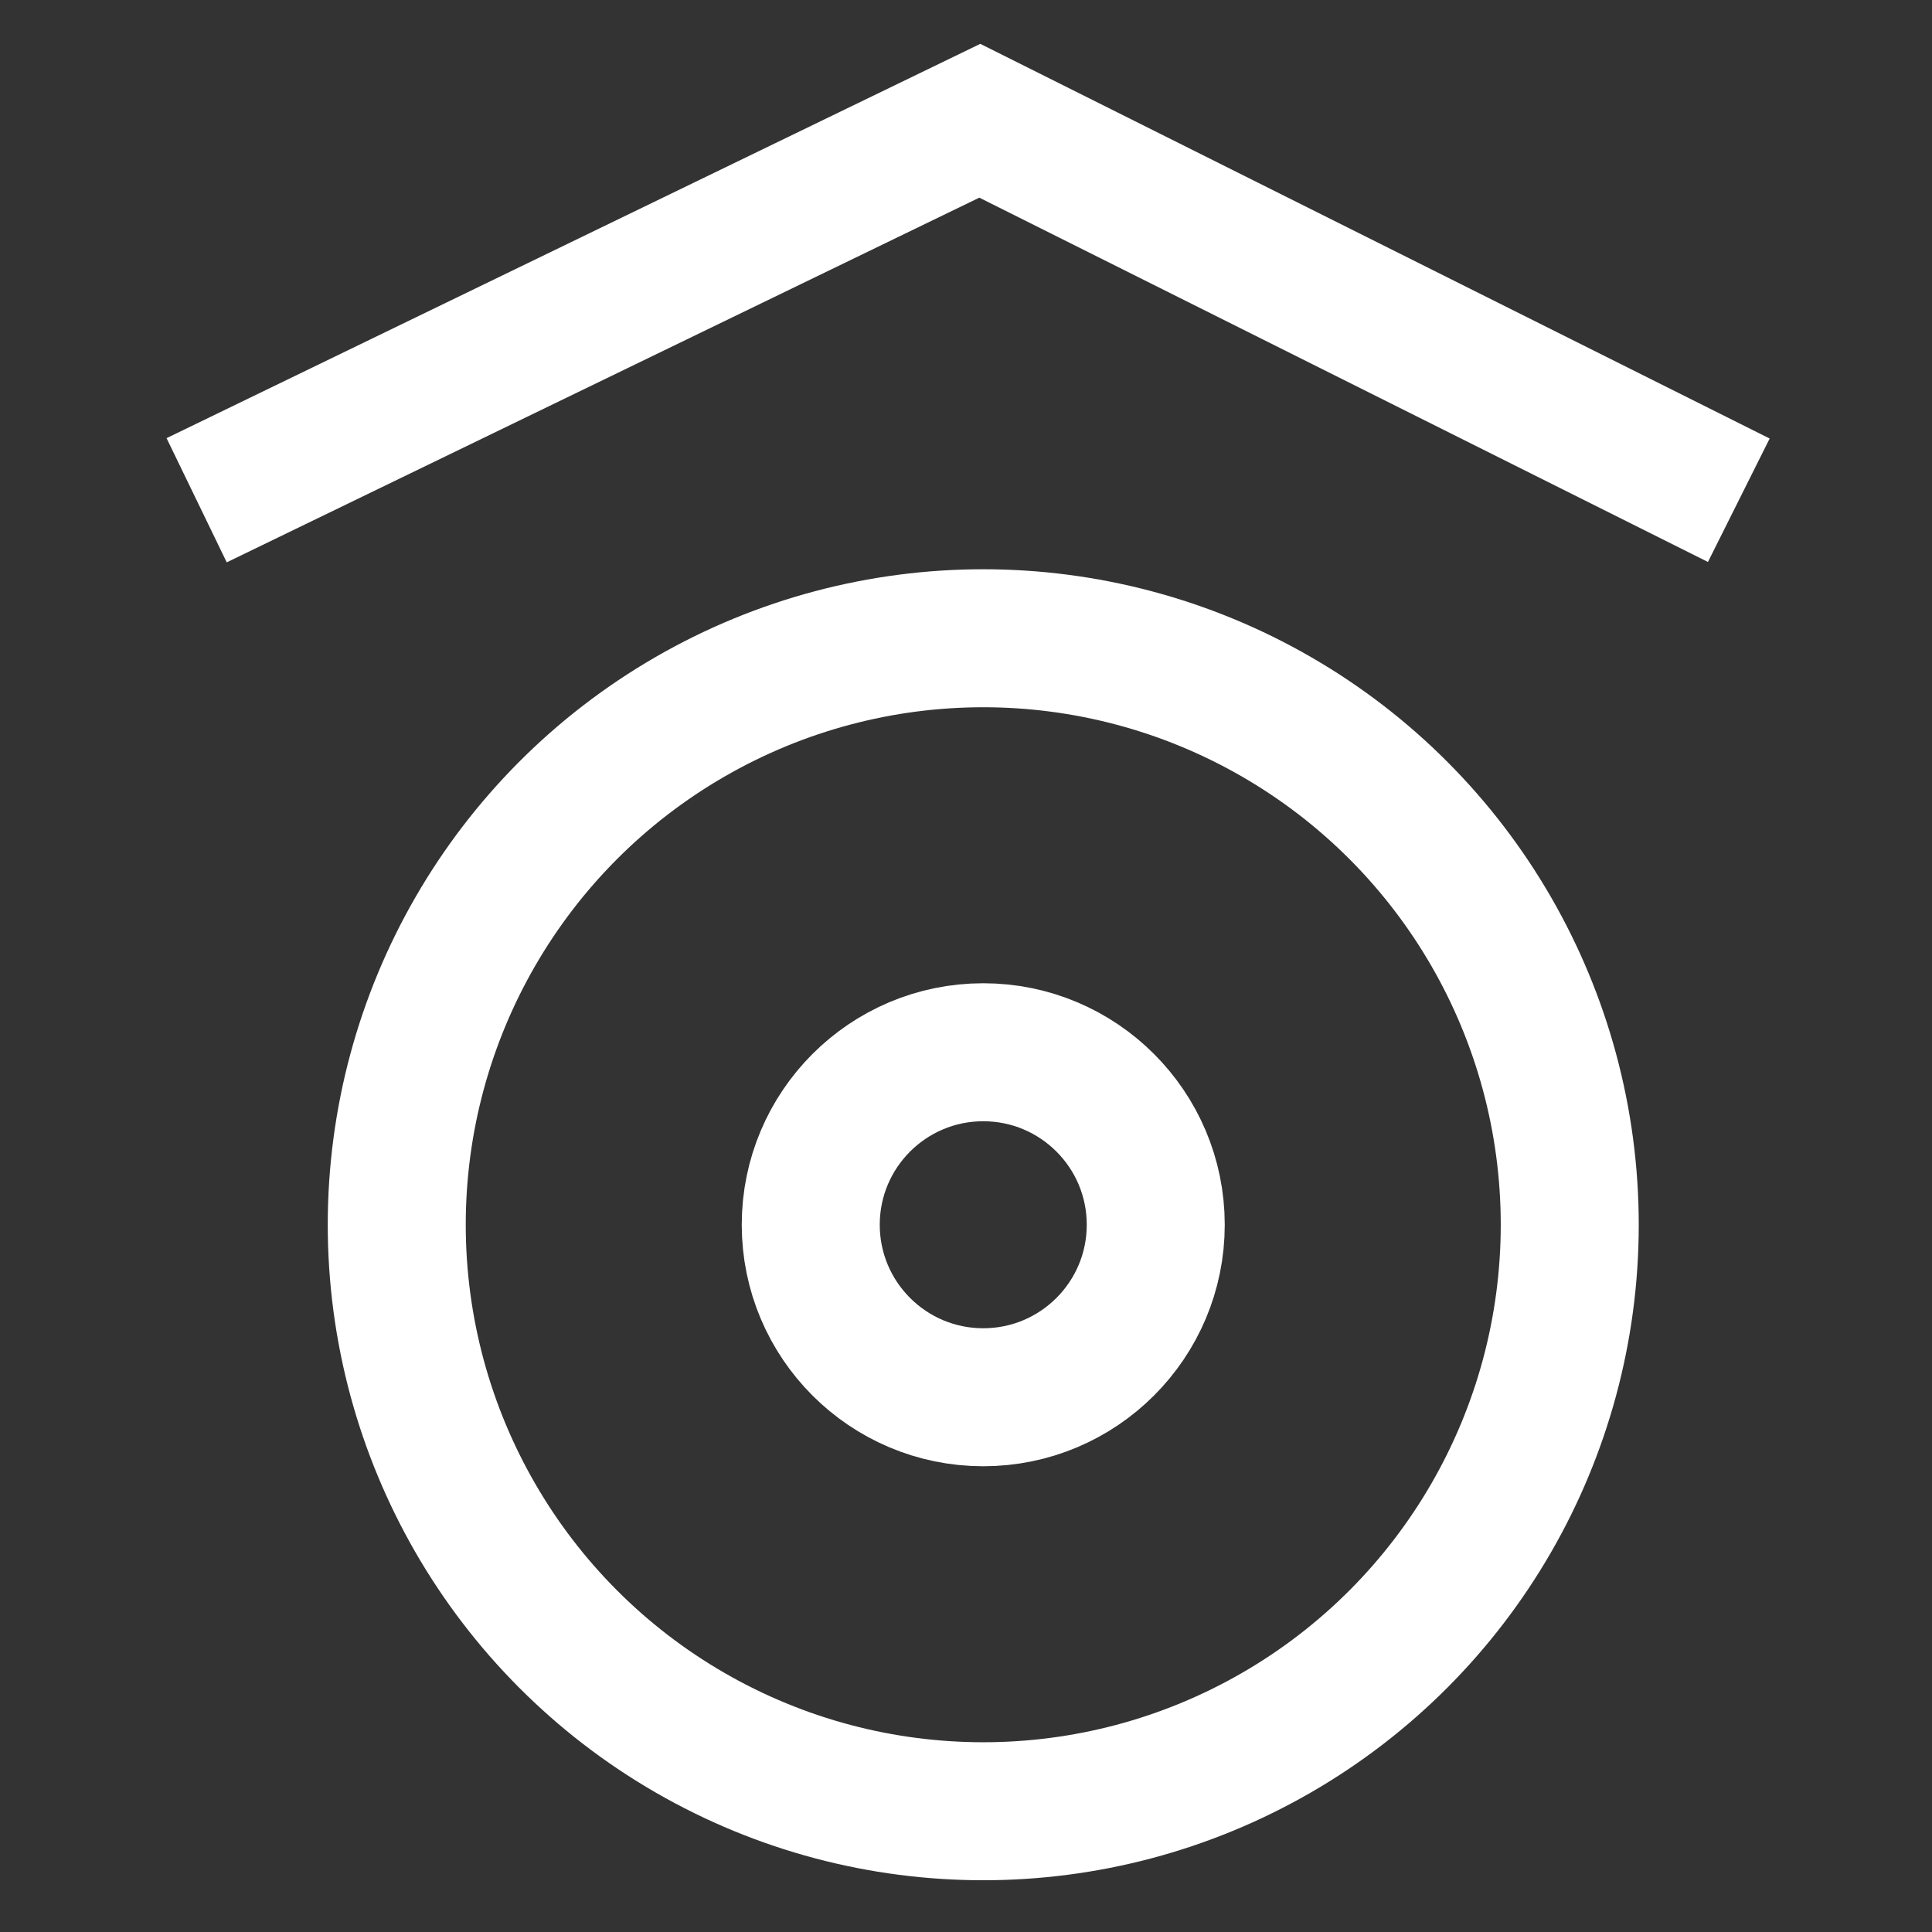
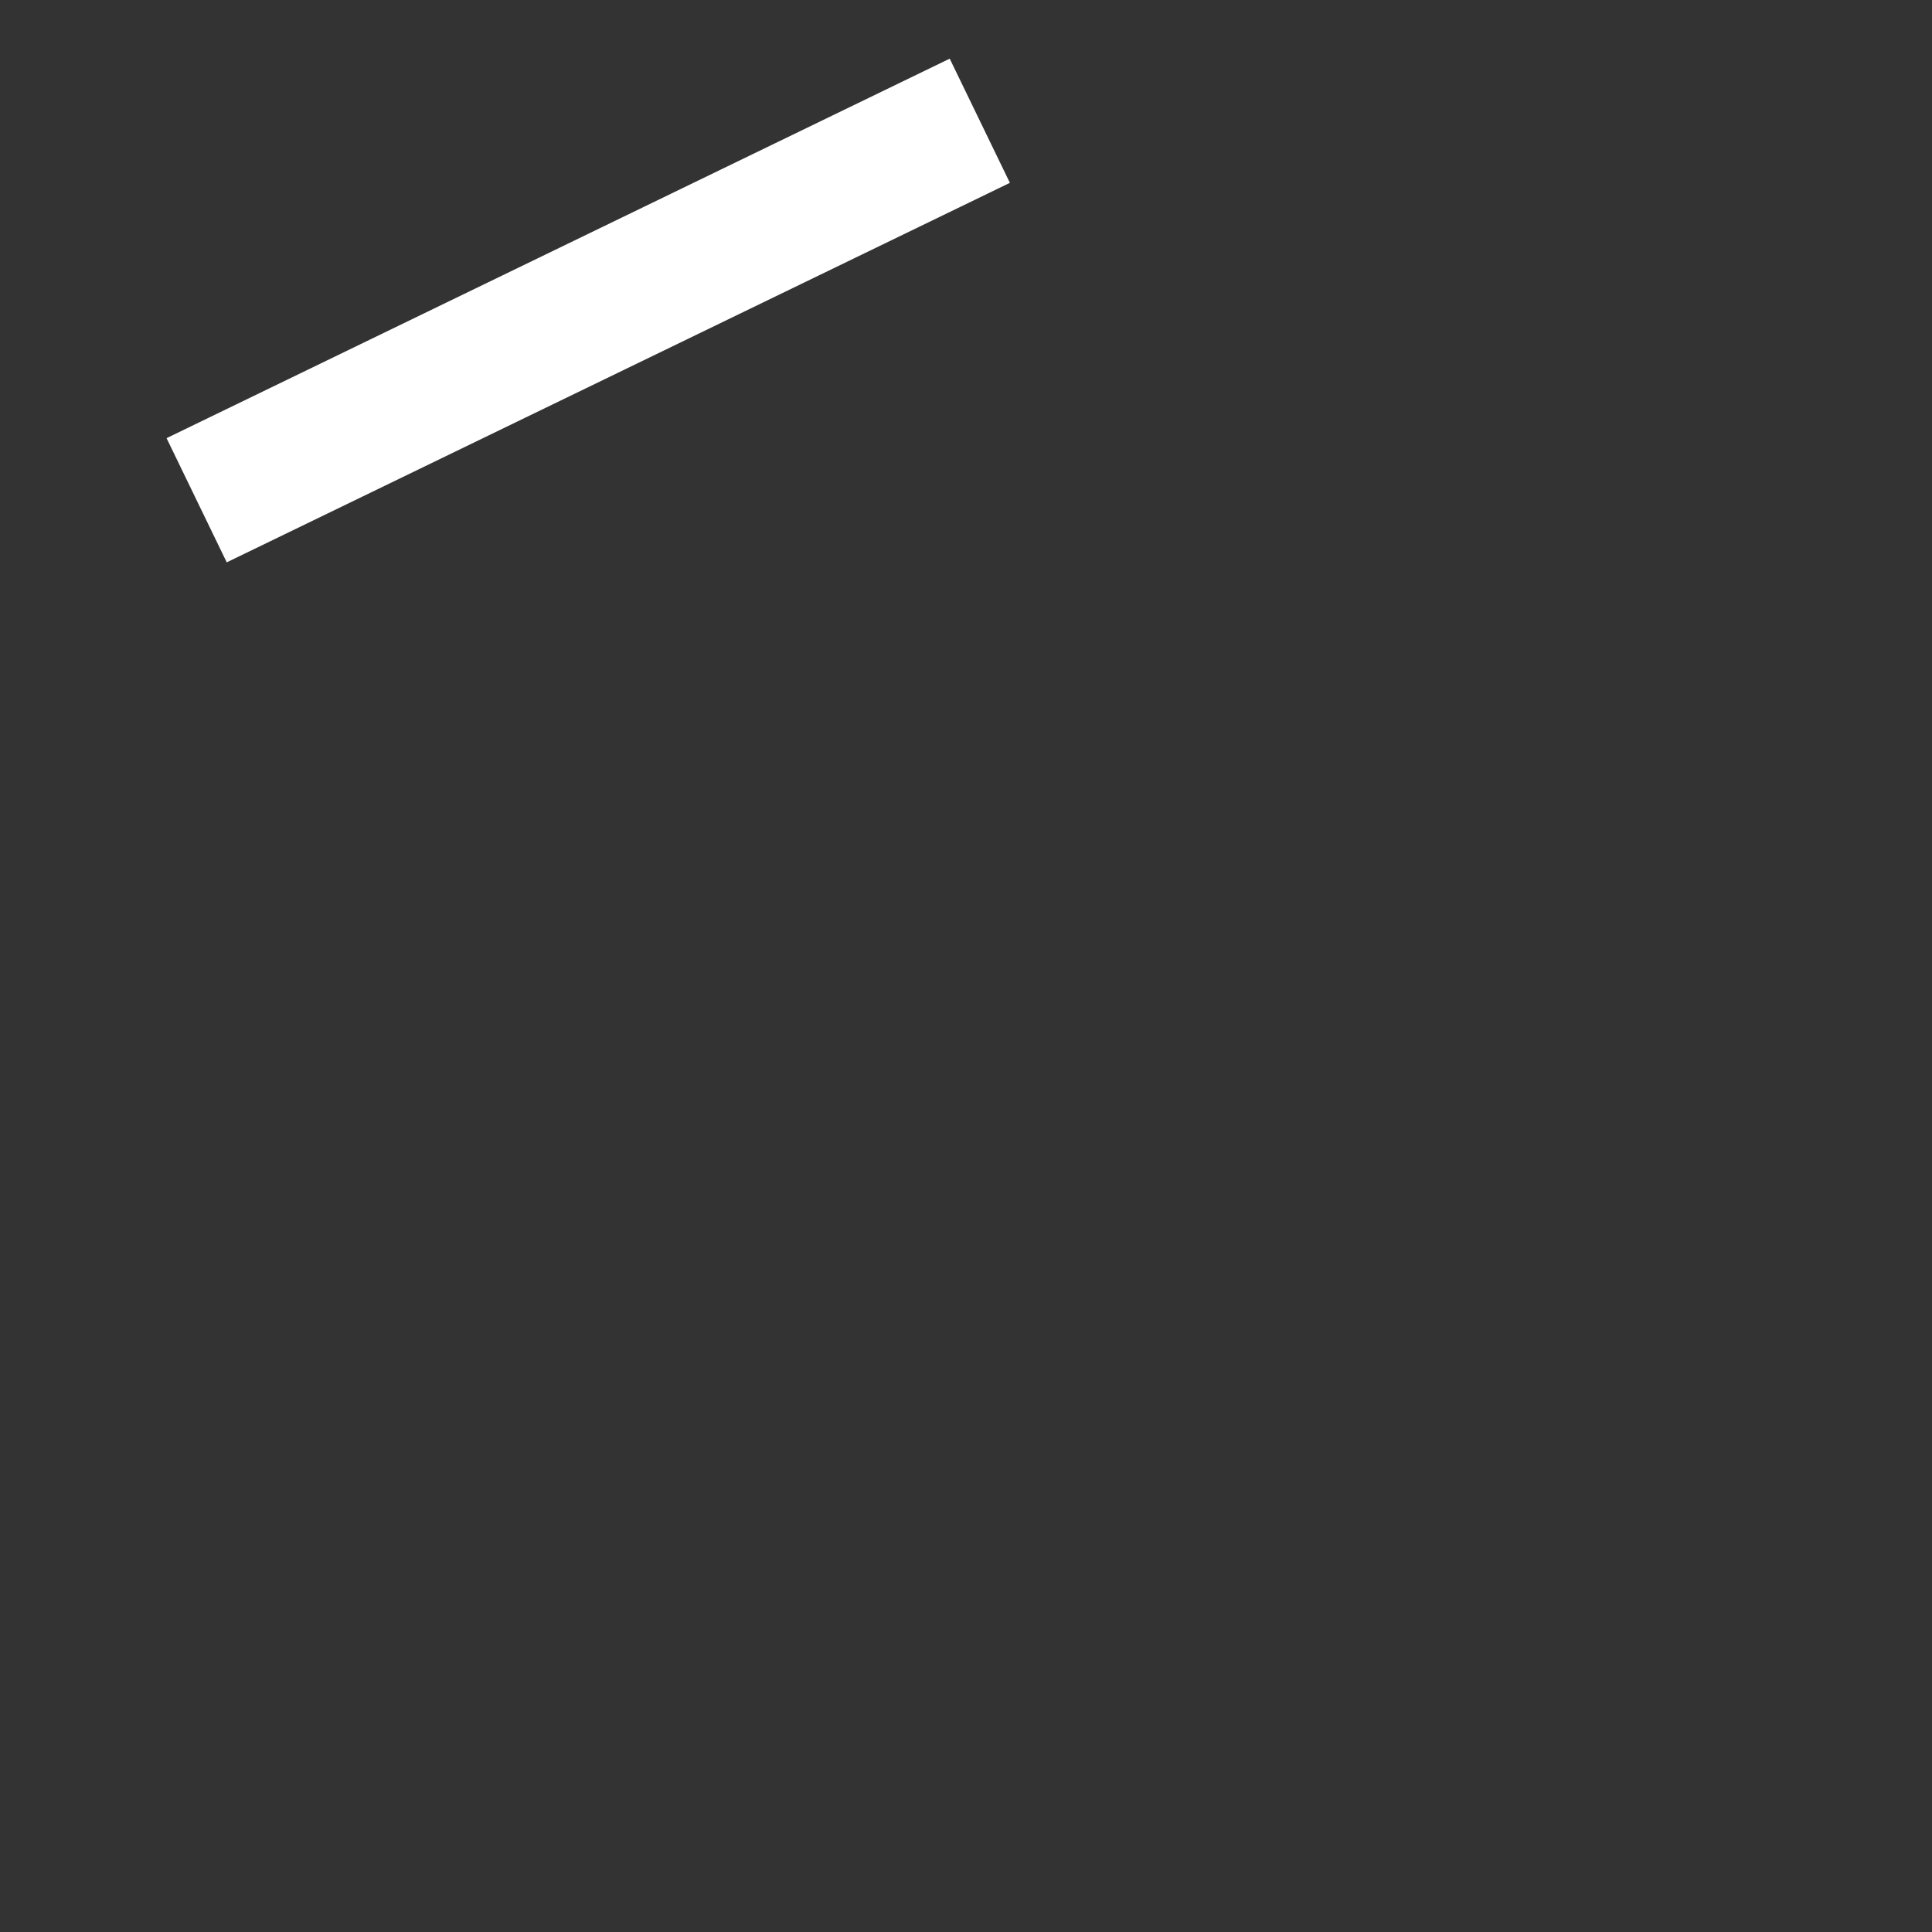
<svg xmlns="http://www.w3.org/2000/svg" width="56" height="56" viewBox="0 0 56 56">
  <rect x="0" y="0" width="56" height="56" fill="#333333" stroke="none" />
-   <path fill="none" stroke="#FFFFFF" stroke-width="4" d="M5.7,14.5l22.7-11l22,11" />
-   <circle fill="none" stroke="#FFFFFF" stroke-width="4" cx="28.5" cy="35.5" r="17" />
-   <circle fill="none" stroke="#FFFFFF" stroke-width="4" cx="28.5" cy="35.5" r="5" />
+   <path fill="none" stroke="#FFFFFF" stroke-width="4" d="M5.7,14.5l22.7-11" />
</svg>